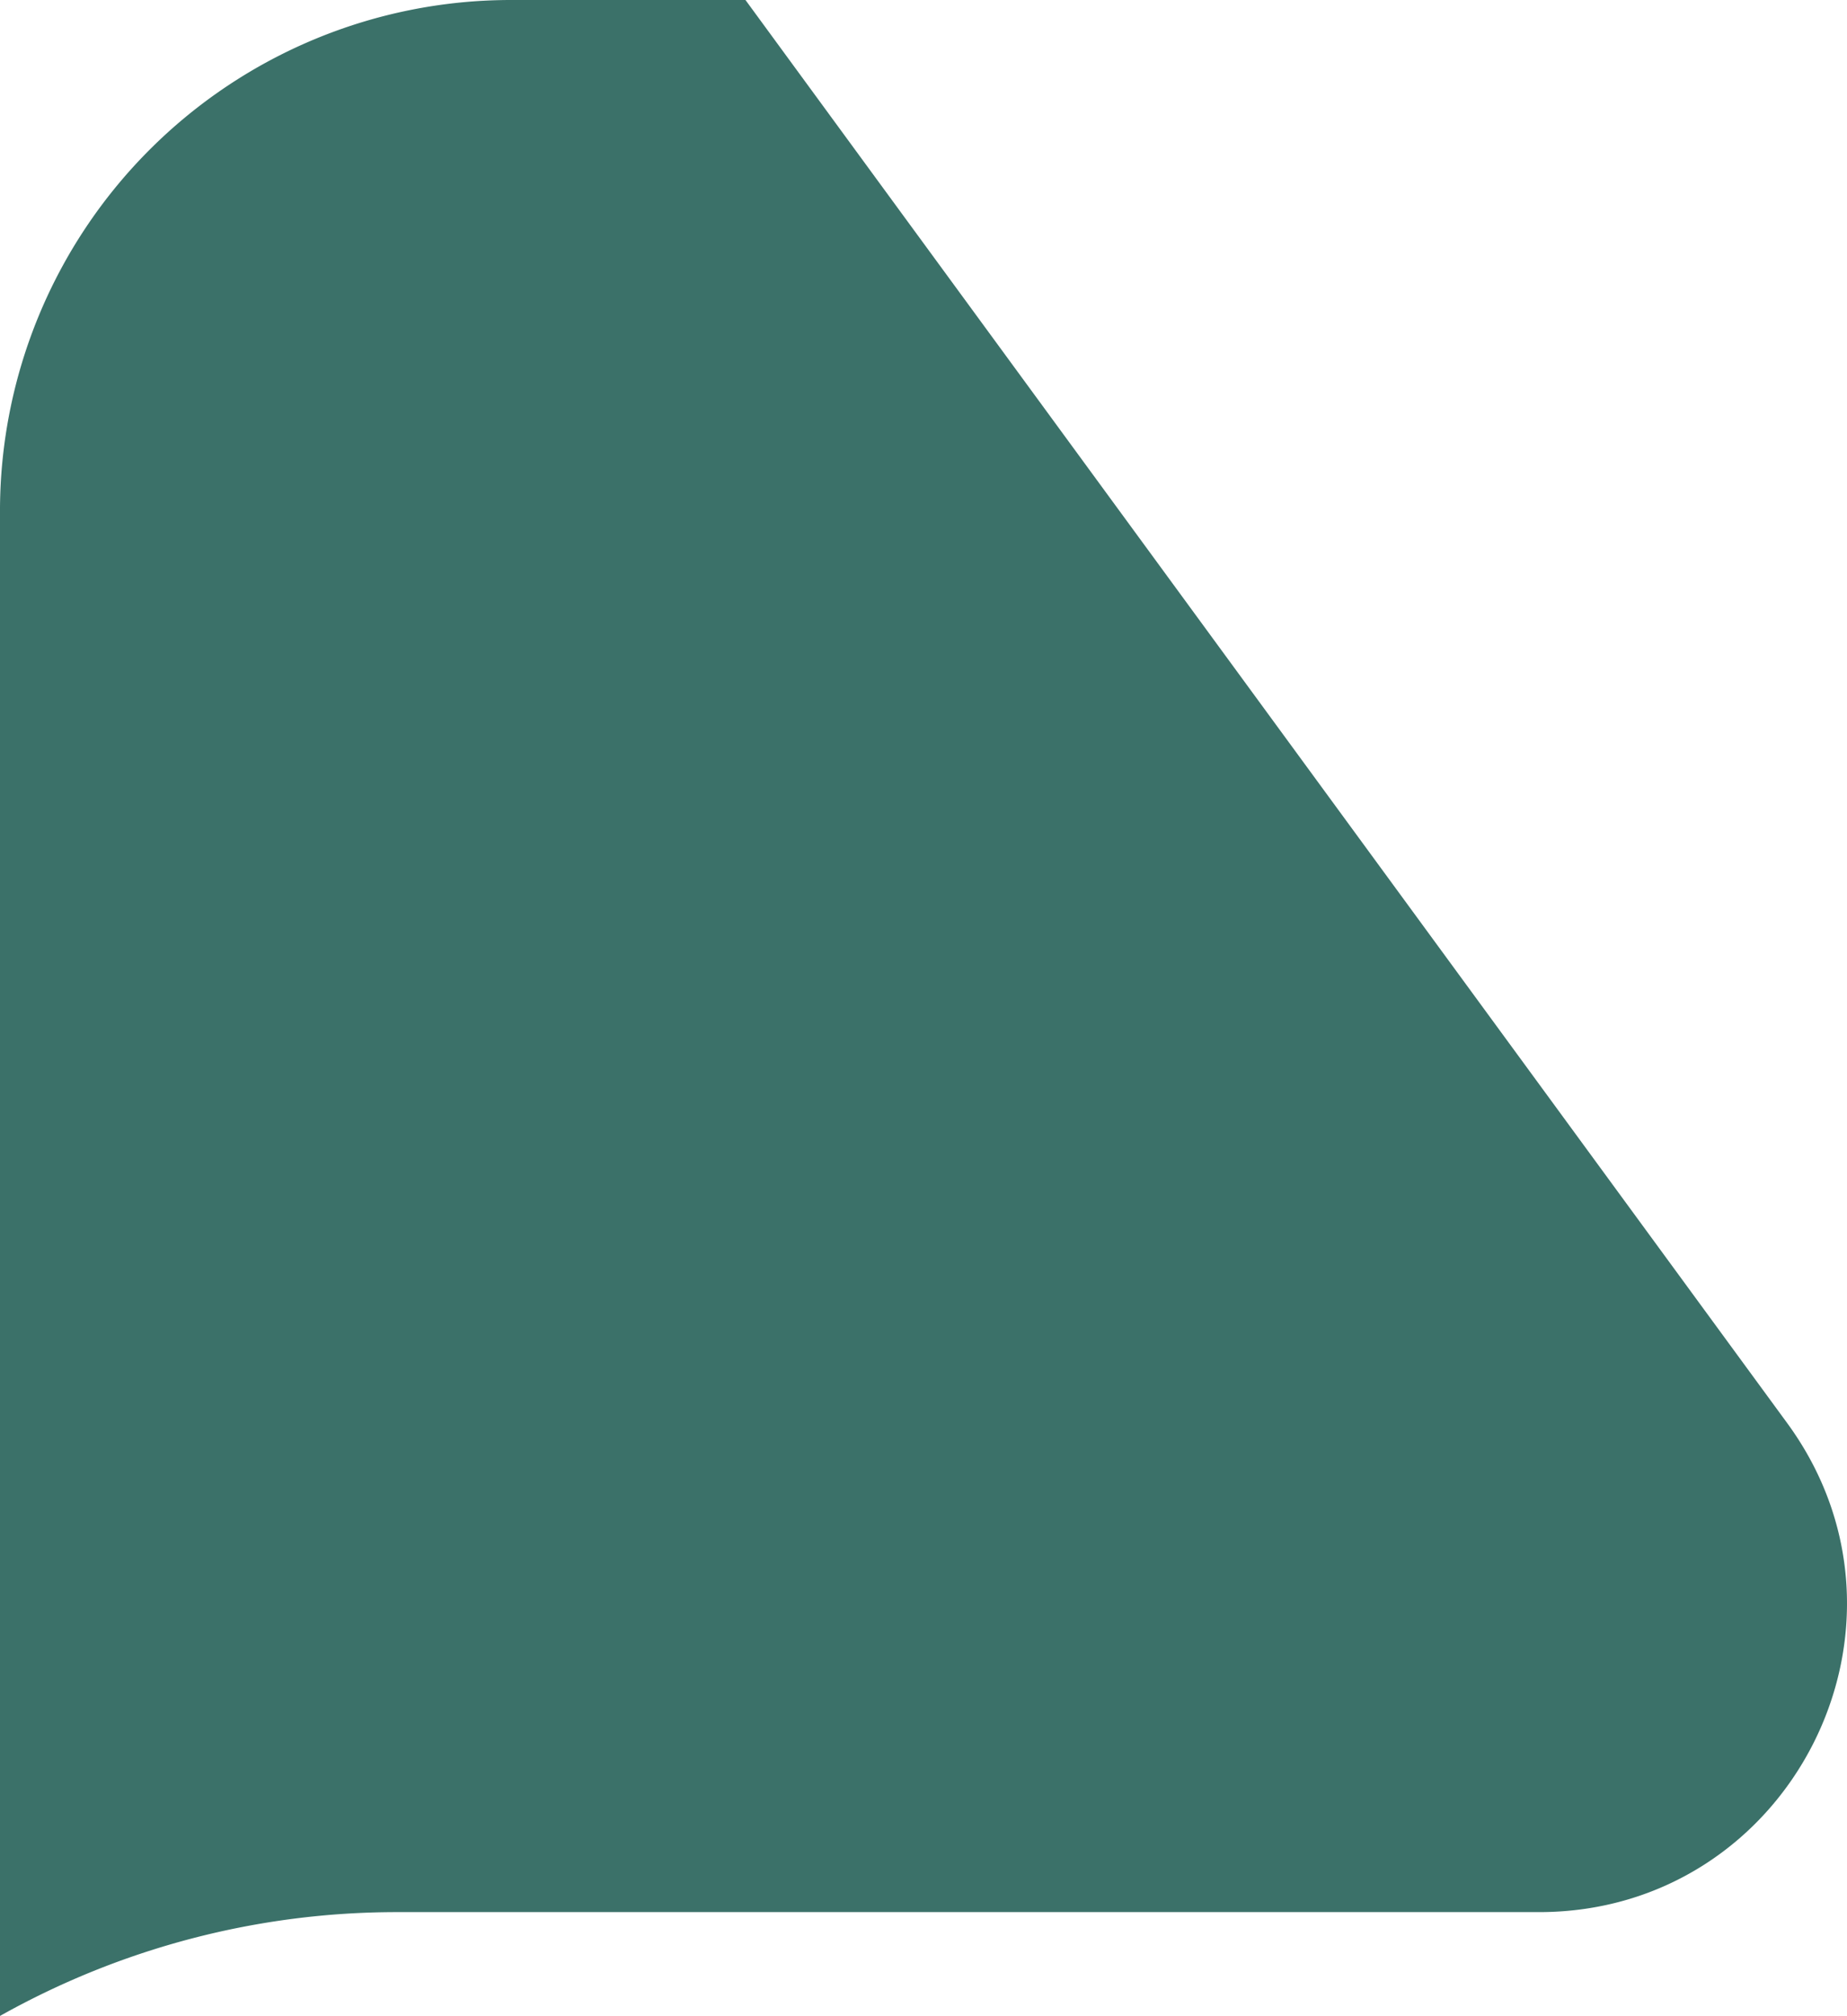
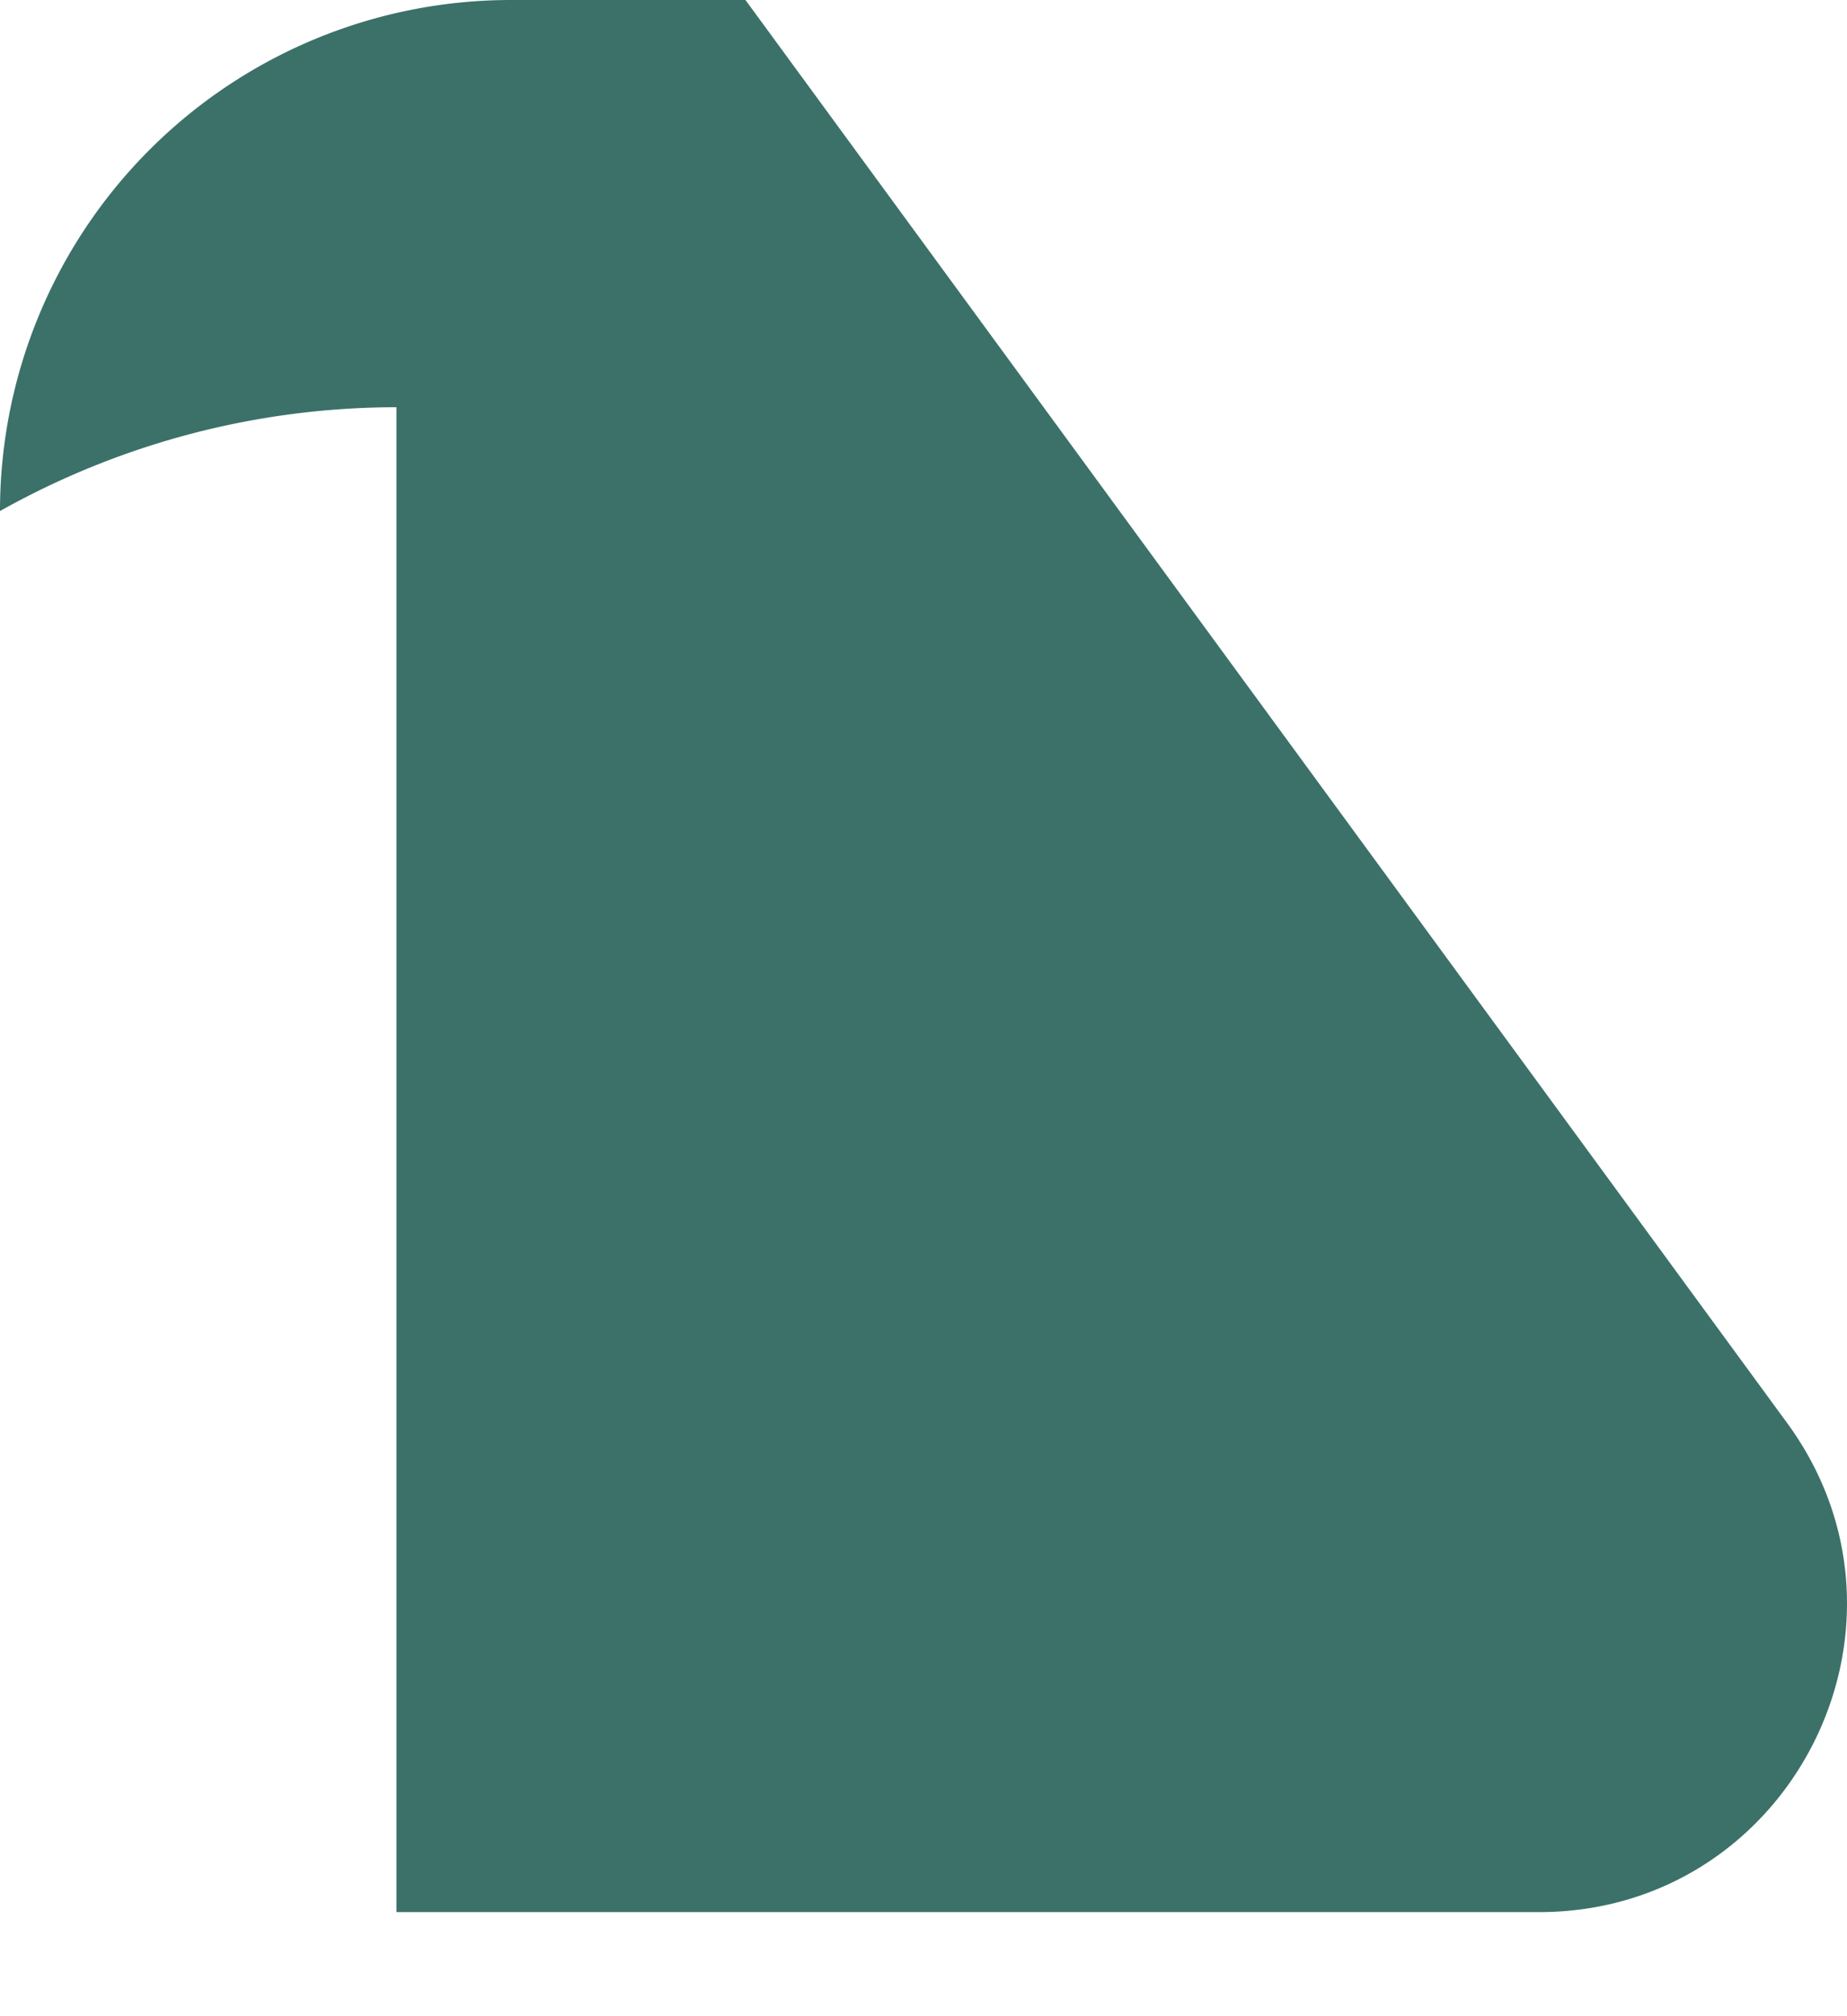
<svg xmlns="http://www.w3.org/2000/svg" width="223.728" height="244.125" viewBox="0 0 223.728 244.125">
-   <path d="M243.541,231.552h138.4c30.492,0,48.061-34.642,30.048-59.24l-91.379-124.8L285.82,0H257.408A61.89,61.89,0,0,0,195.52,61.888V244.125a98.2,98.2,0,0,1,48.021-12.573" transform="translate(-195.521)" fill="#3b7169" />
+   <path d="M243.541,231.552h138.4c30.492,0,48.061-34.642,30.048-59.24l-91.379-124.8L285.82,0H257.408A61.89,61.89,0,0,0,195.52,61.888a98.2,98.2,0,0,1,48.021-12.573" transform="translate(-195.521)" fill="#3b7169" />
</svg>